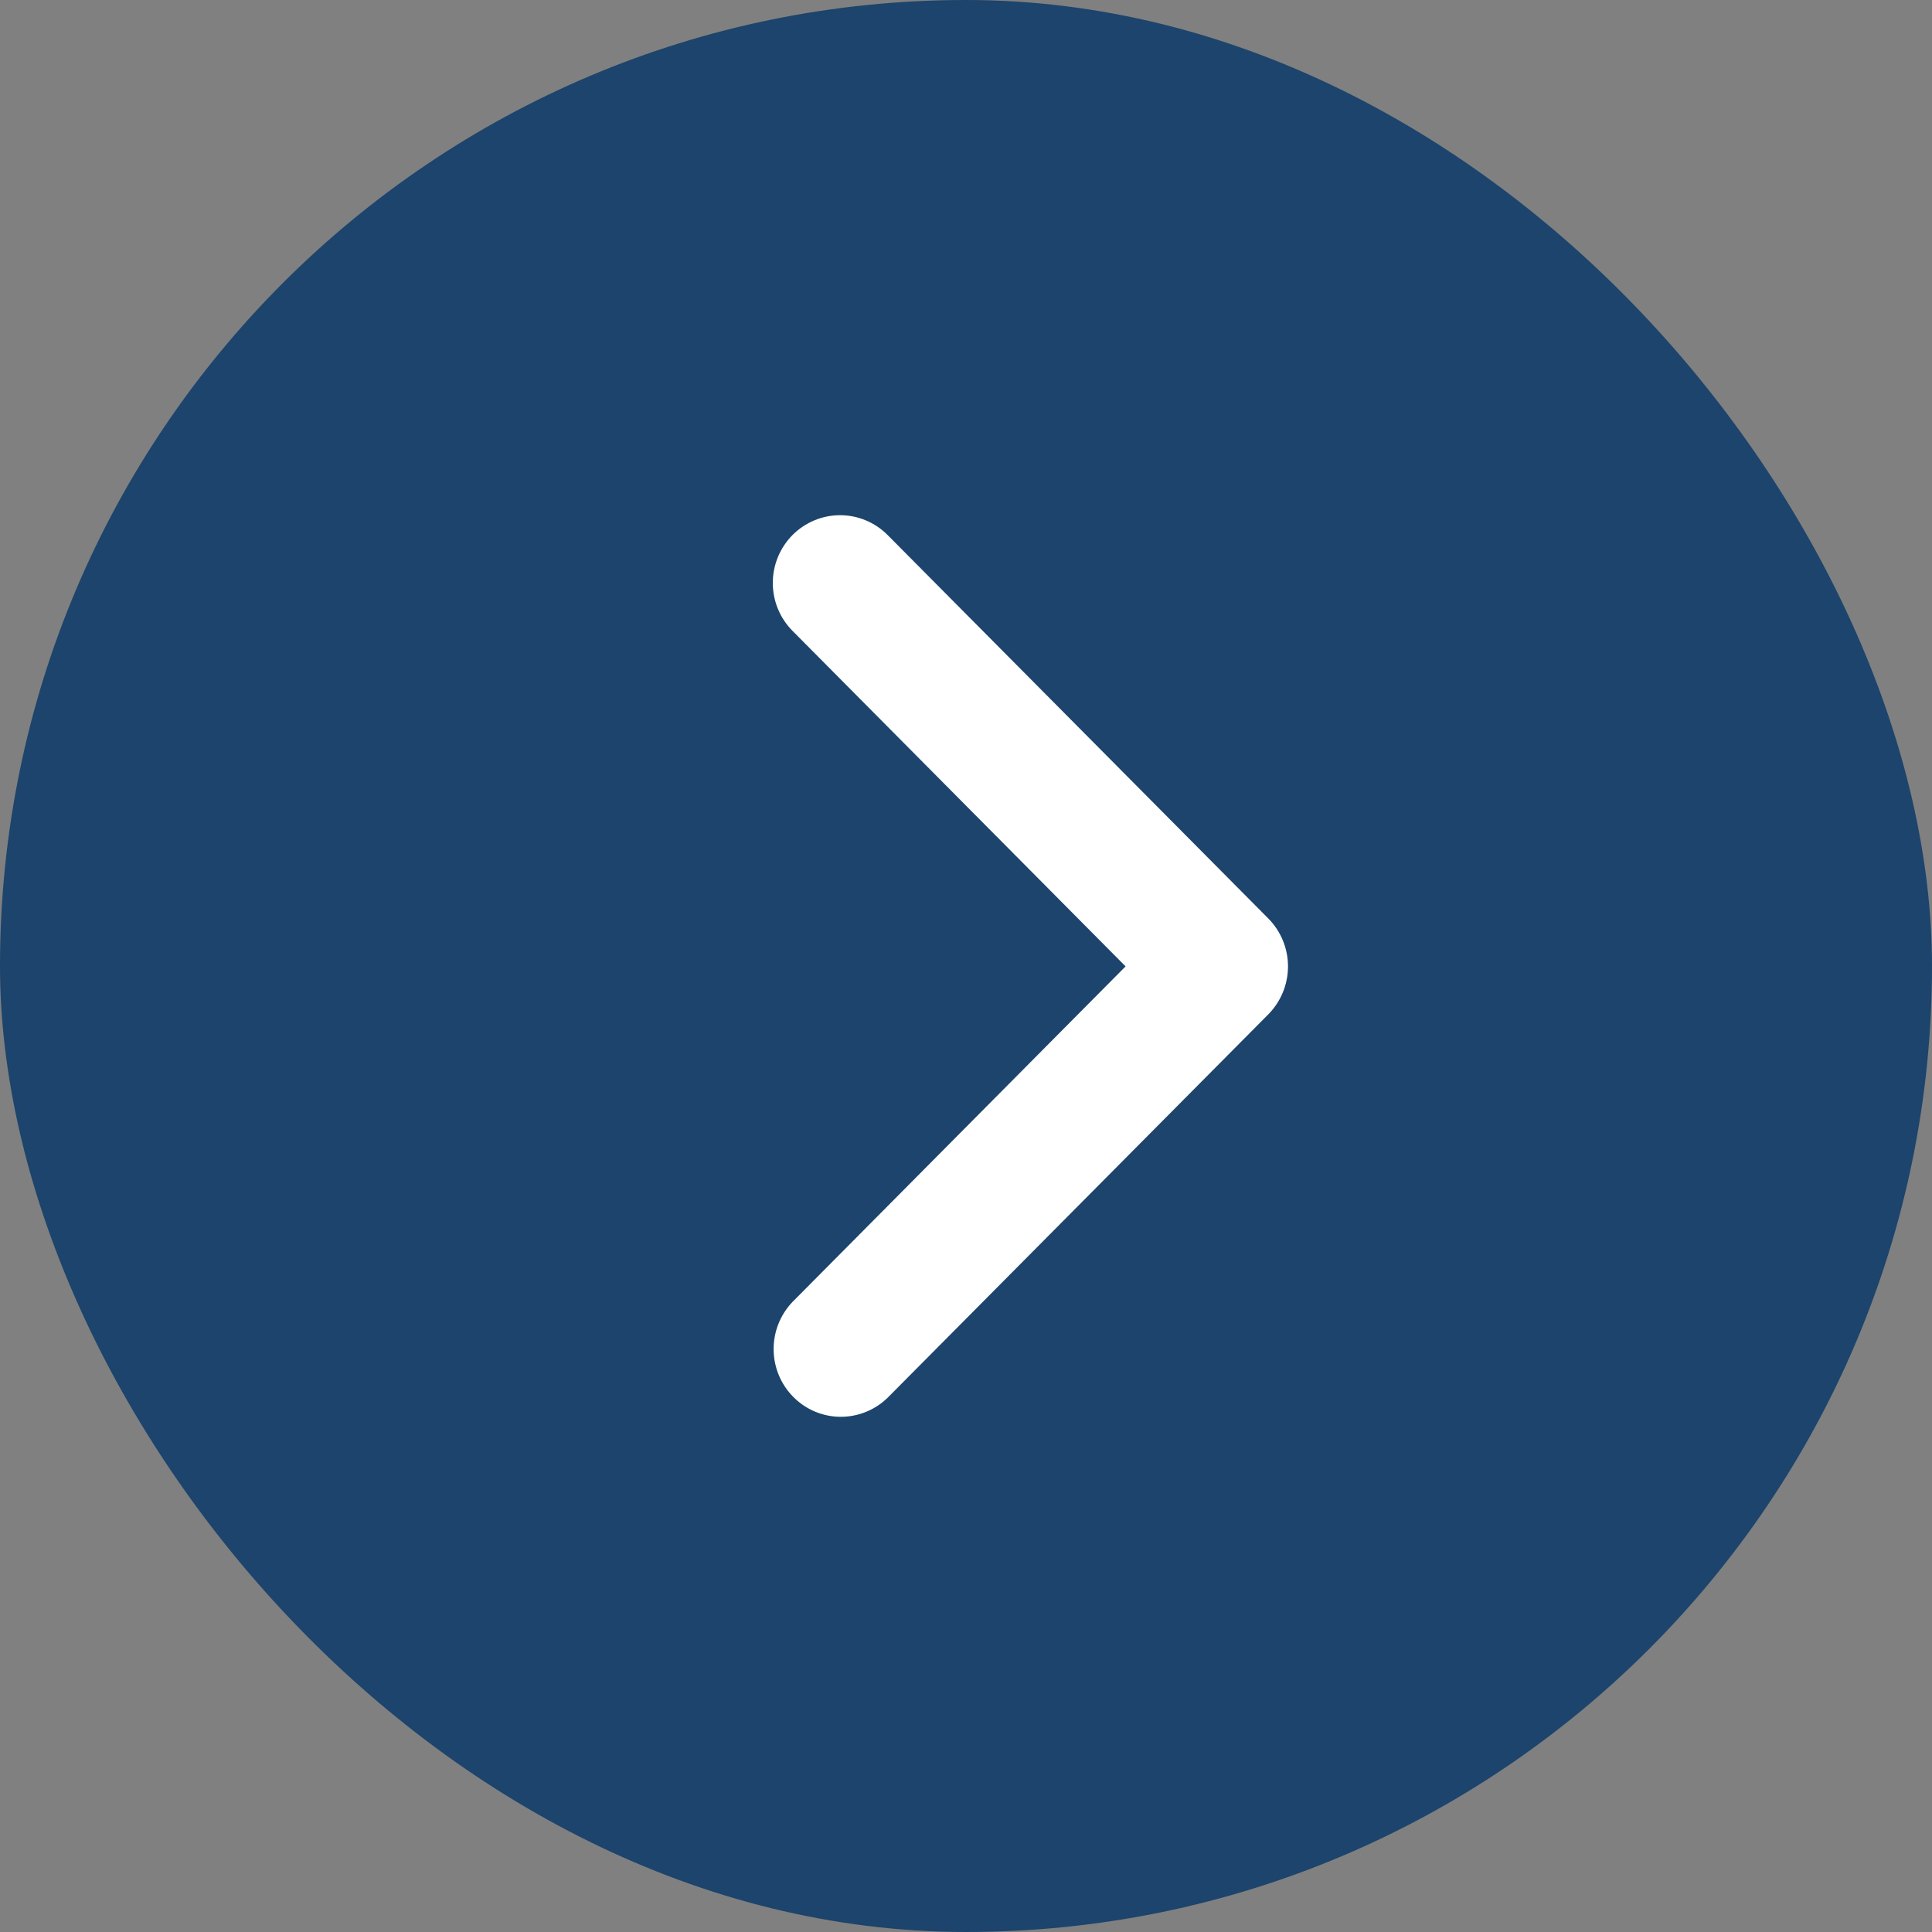
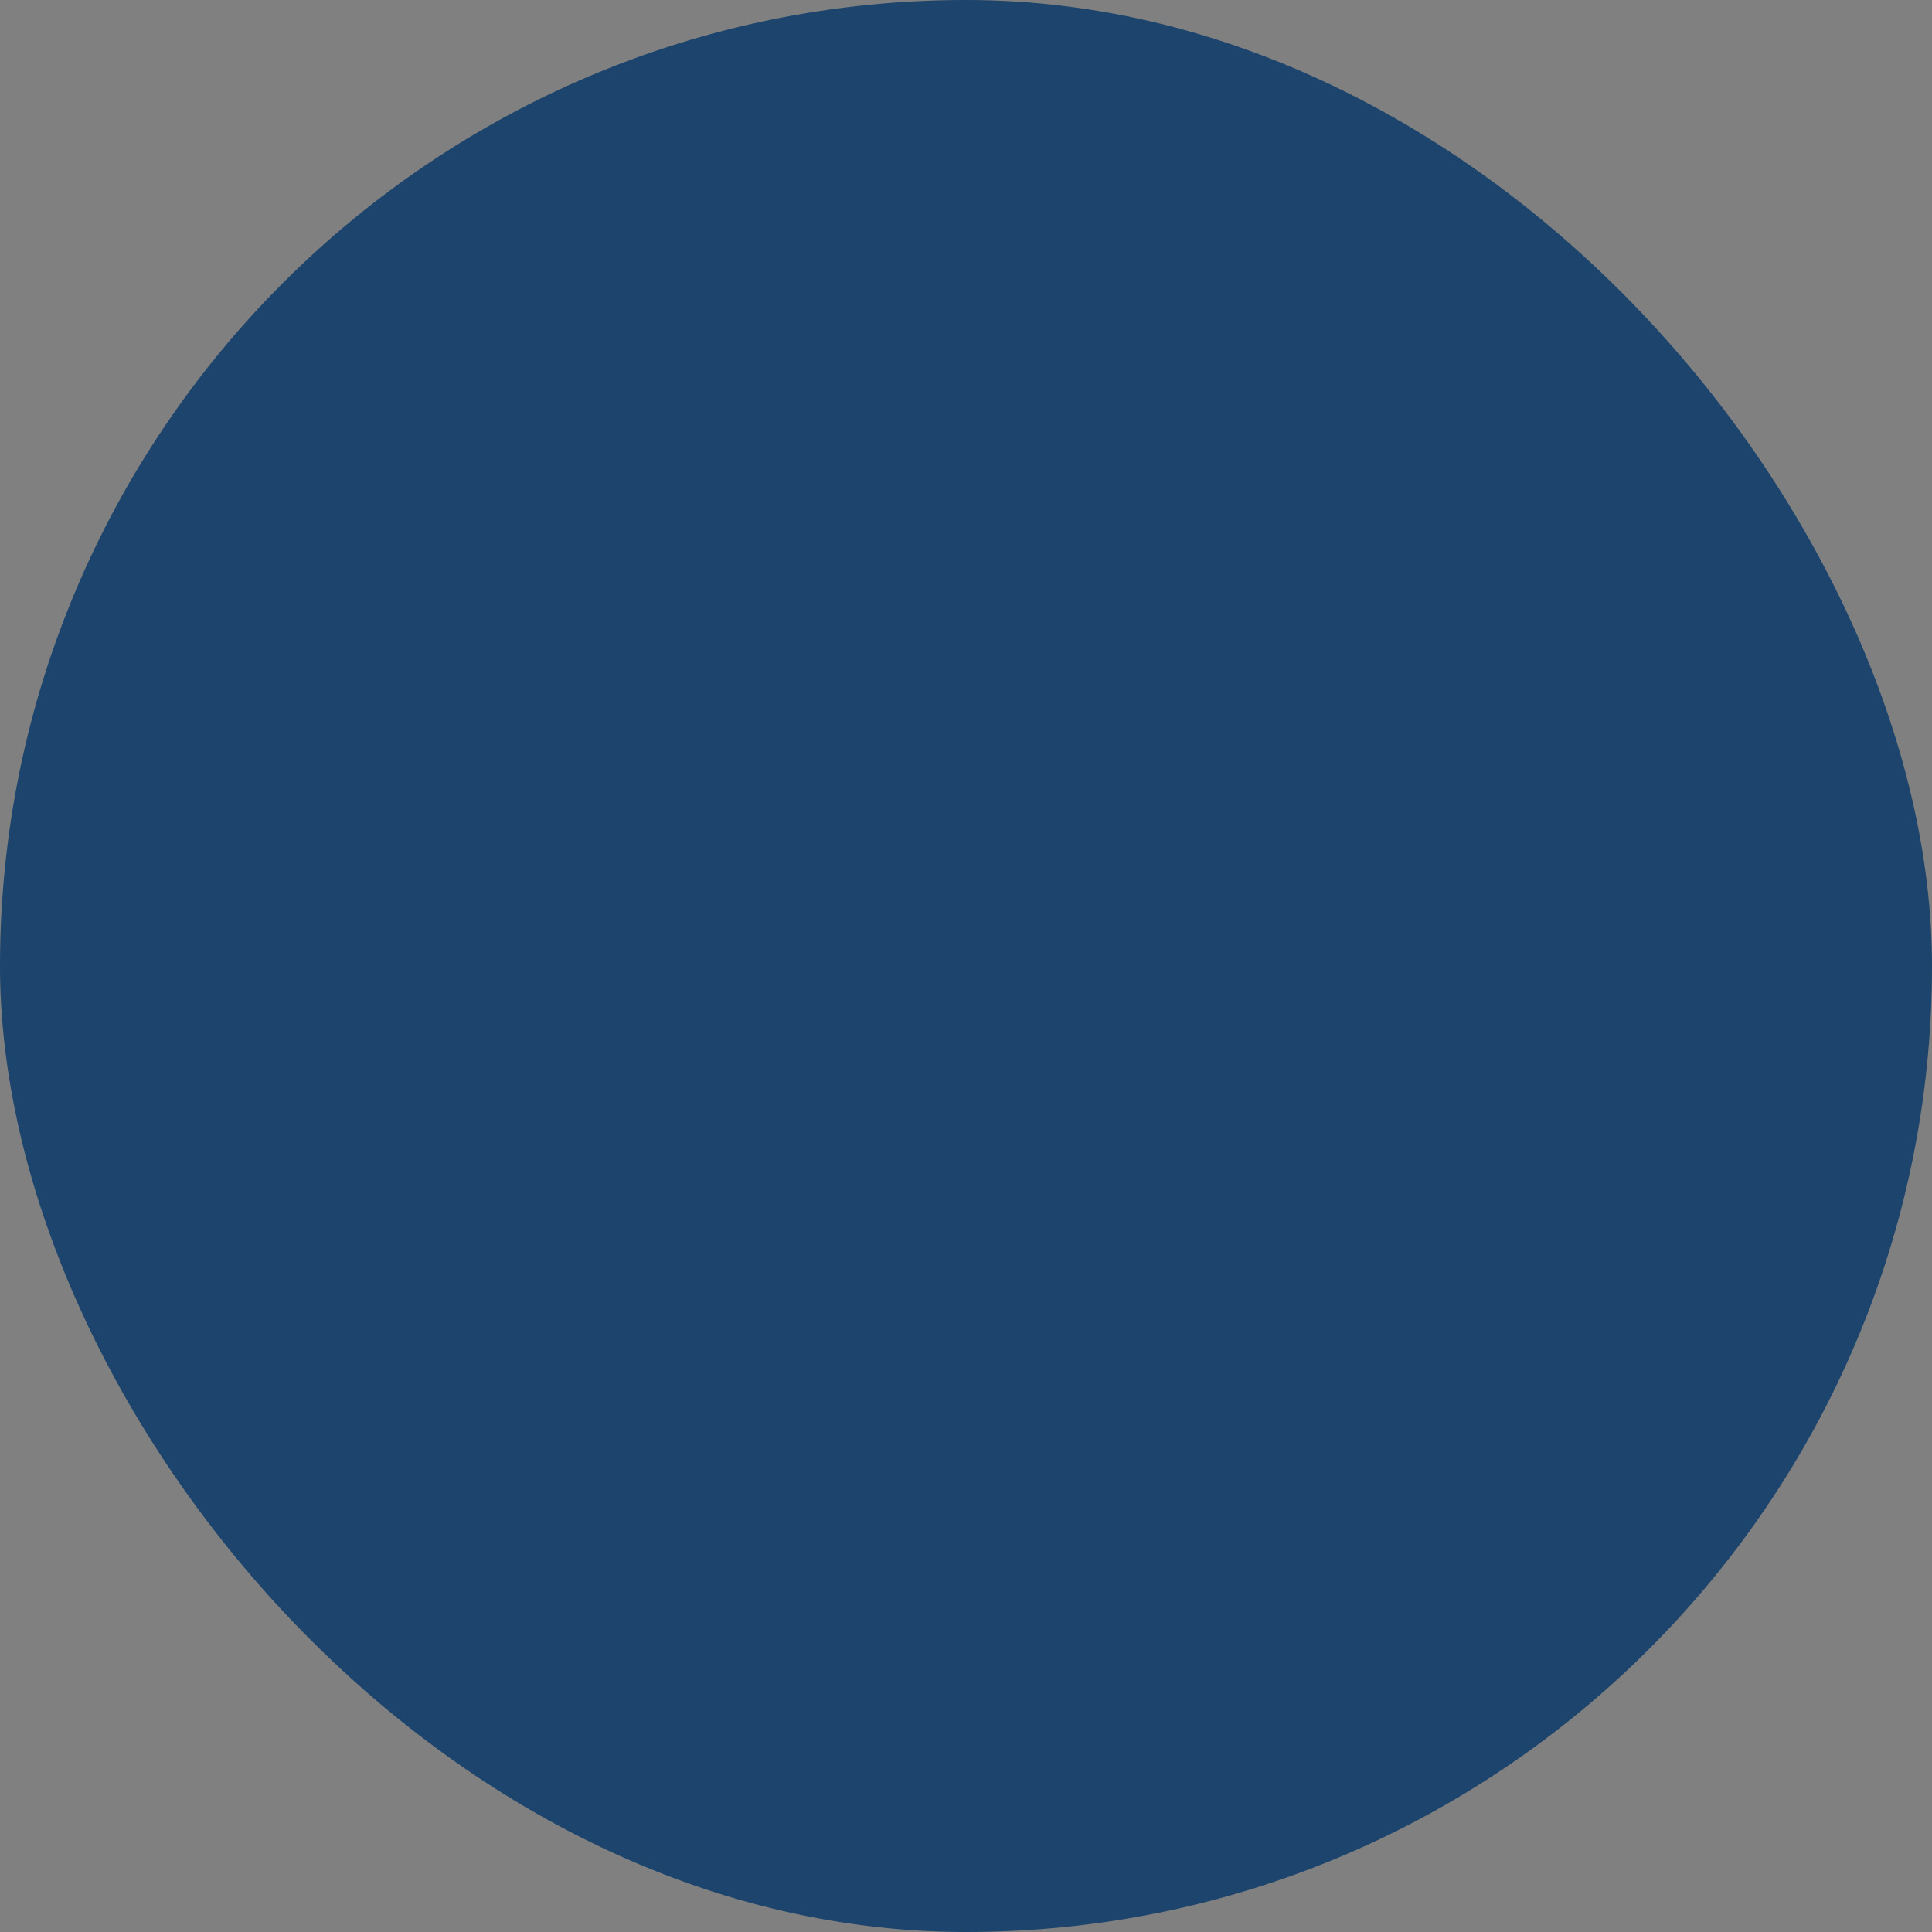
<svg xmlns="http://www.w3.org/2000/svg" width="30" height="30" viewBox="0 0 30 30" fill="none">
  <rect x="0" y="0" width="30" height="30" fill="#808080" stroke="none" />
  <rect width="30" height="30" rx="15" fill="#1C446C" />
-   <path d="M12.306 8.308C12.11 8.506 12 8.773 12 9.052C12 9.331 12.11 9.599 12.306 9.796L17.478 15.006L12.306 20.216C12.116 20.415 12.01 20.681 12.013 20.957C12.015 21.233 12.125 21.497 12.319 21.692C12.512 21.887 12.774 21.998 13.048 22C13.322 22.002 13.586 21.896 13.783 21.704L19.694 15.751C19.89 15.553 20 15.285 20 15.006C20 14.727 19.89 14.46 19.694 14.262L13.783 8.308C13.587 8.111 13.322 8 13.045 8C12.768 8 12.502 8.111 12.306 8.308Z" fill="white" />
</svg>